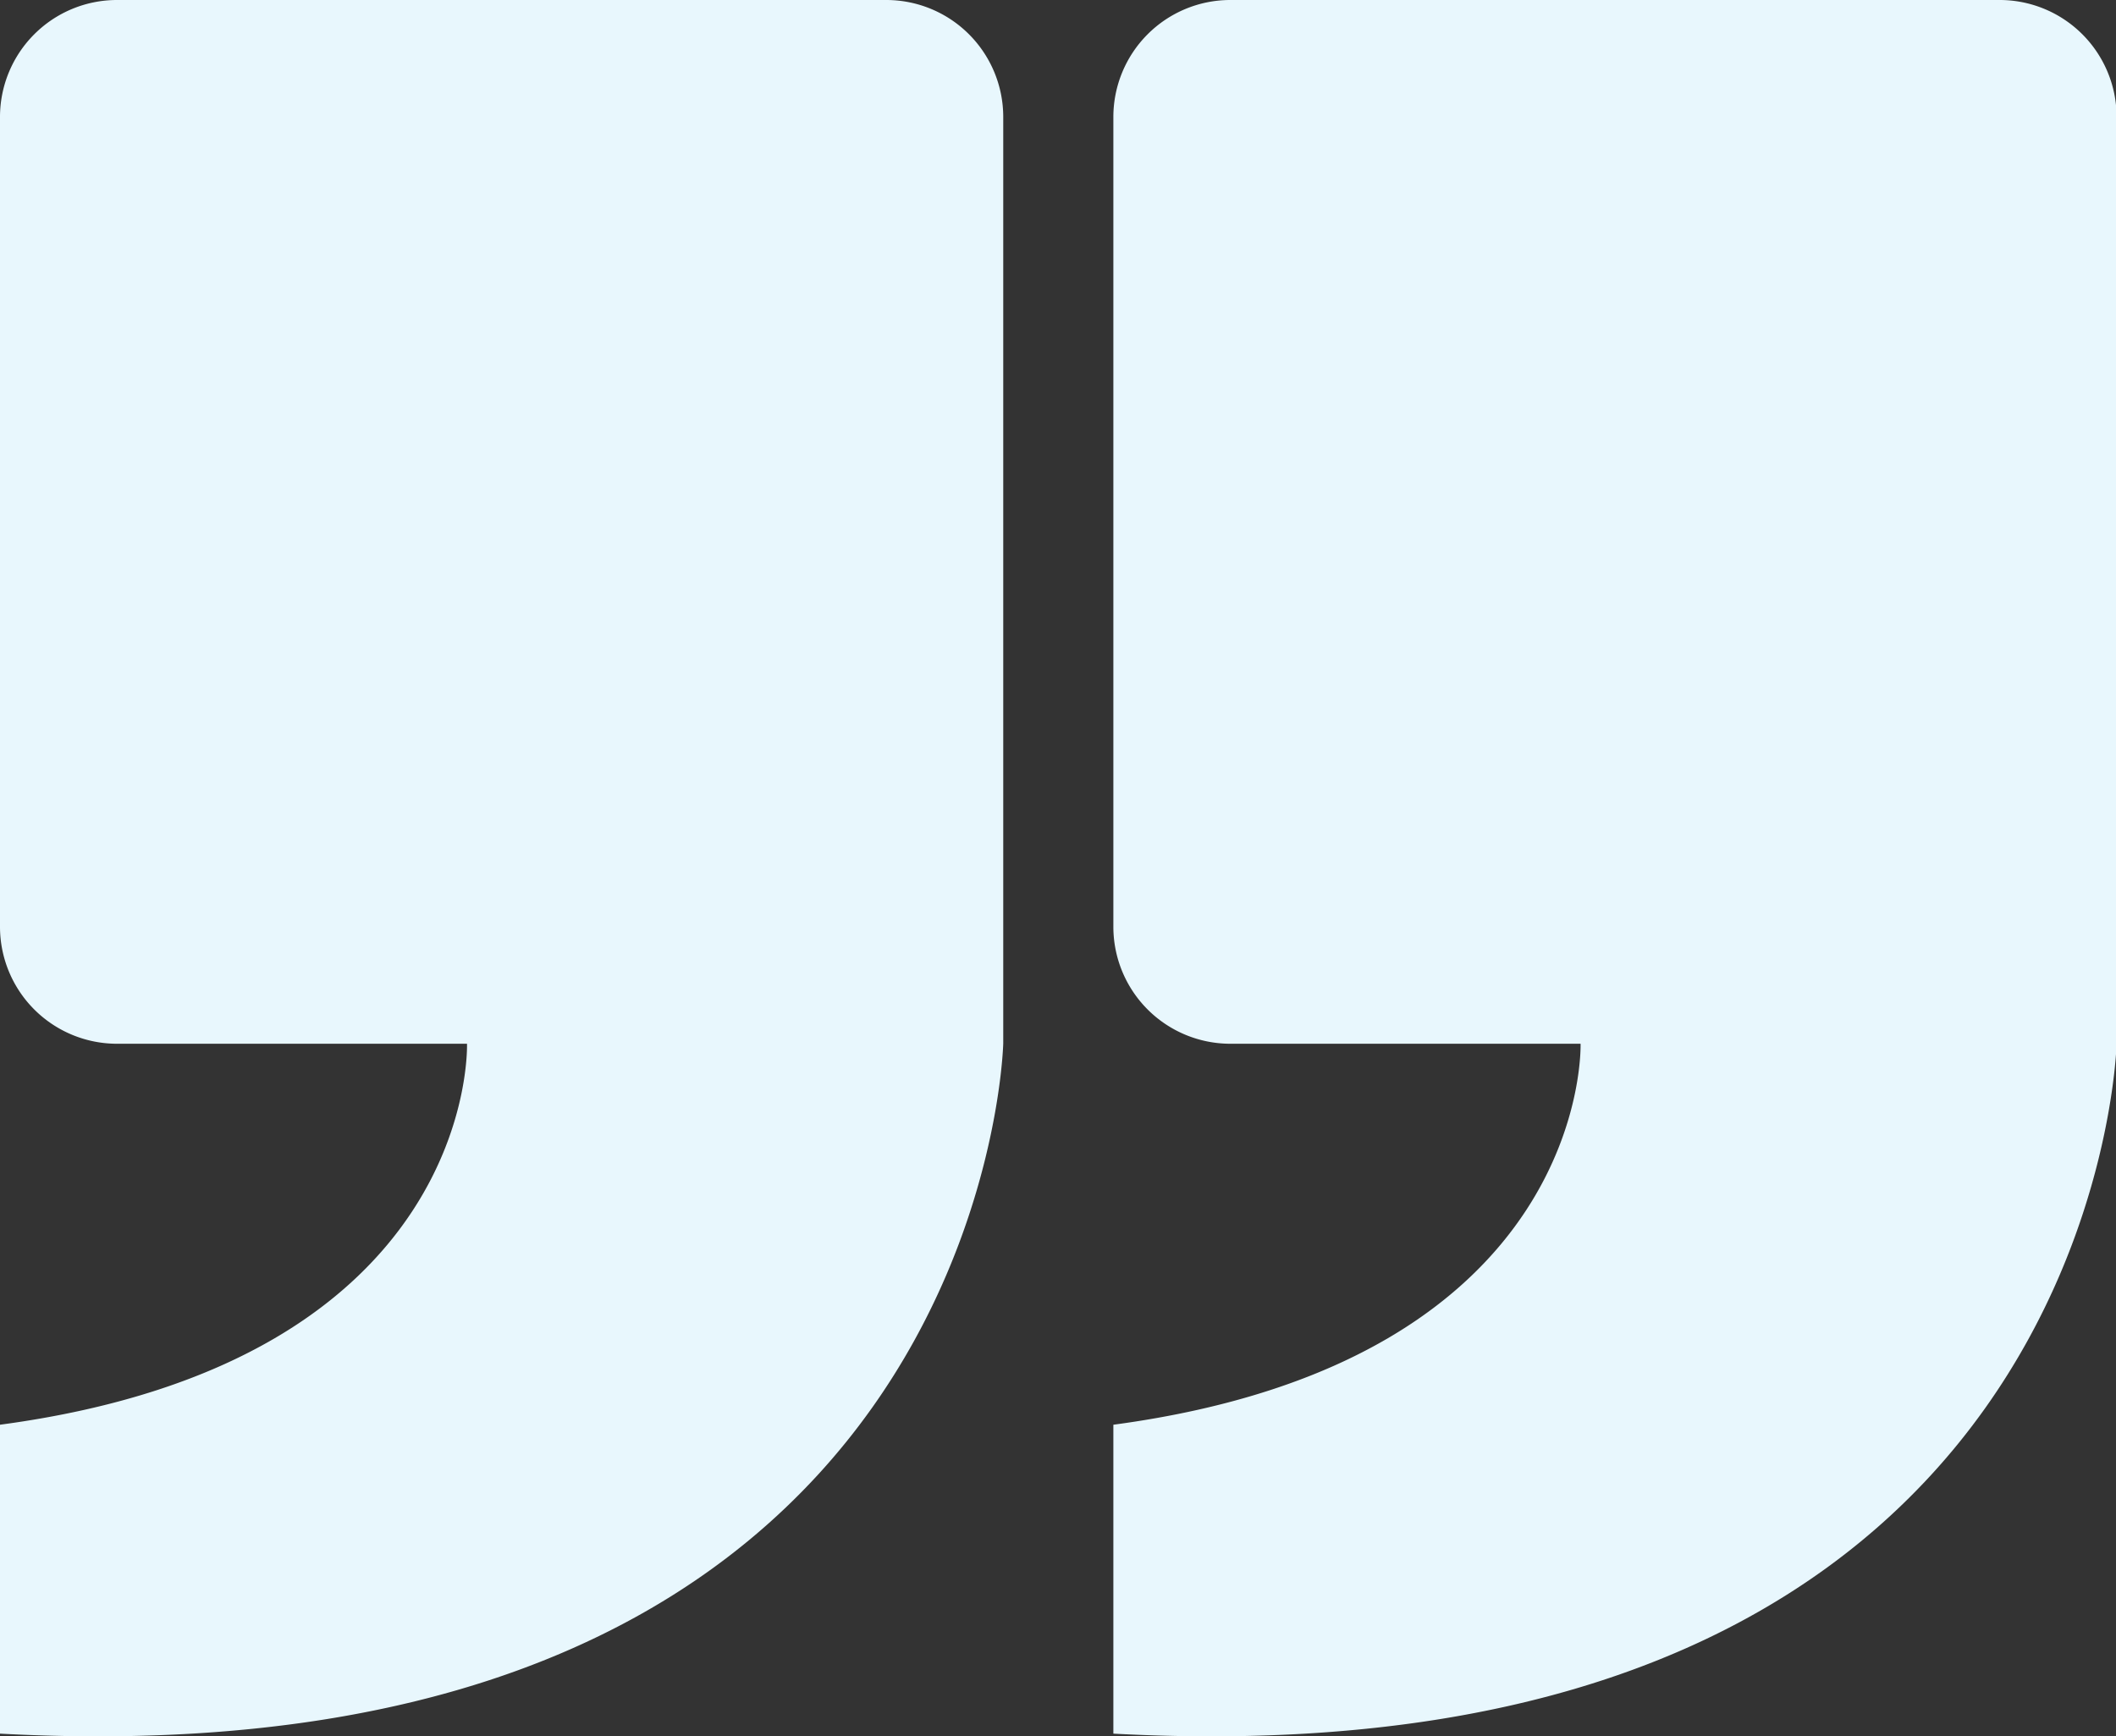
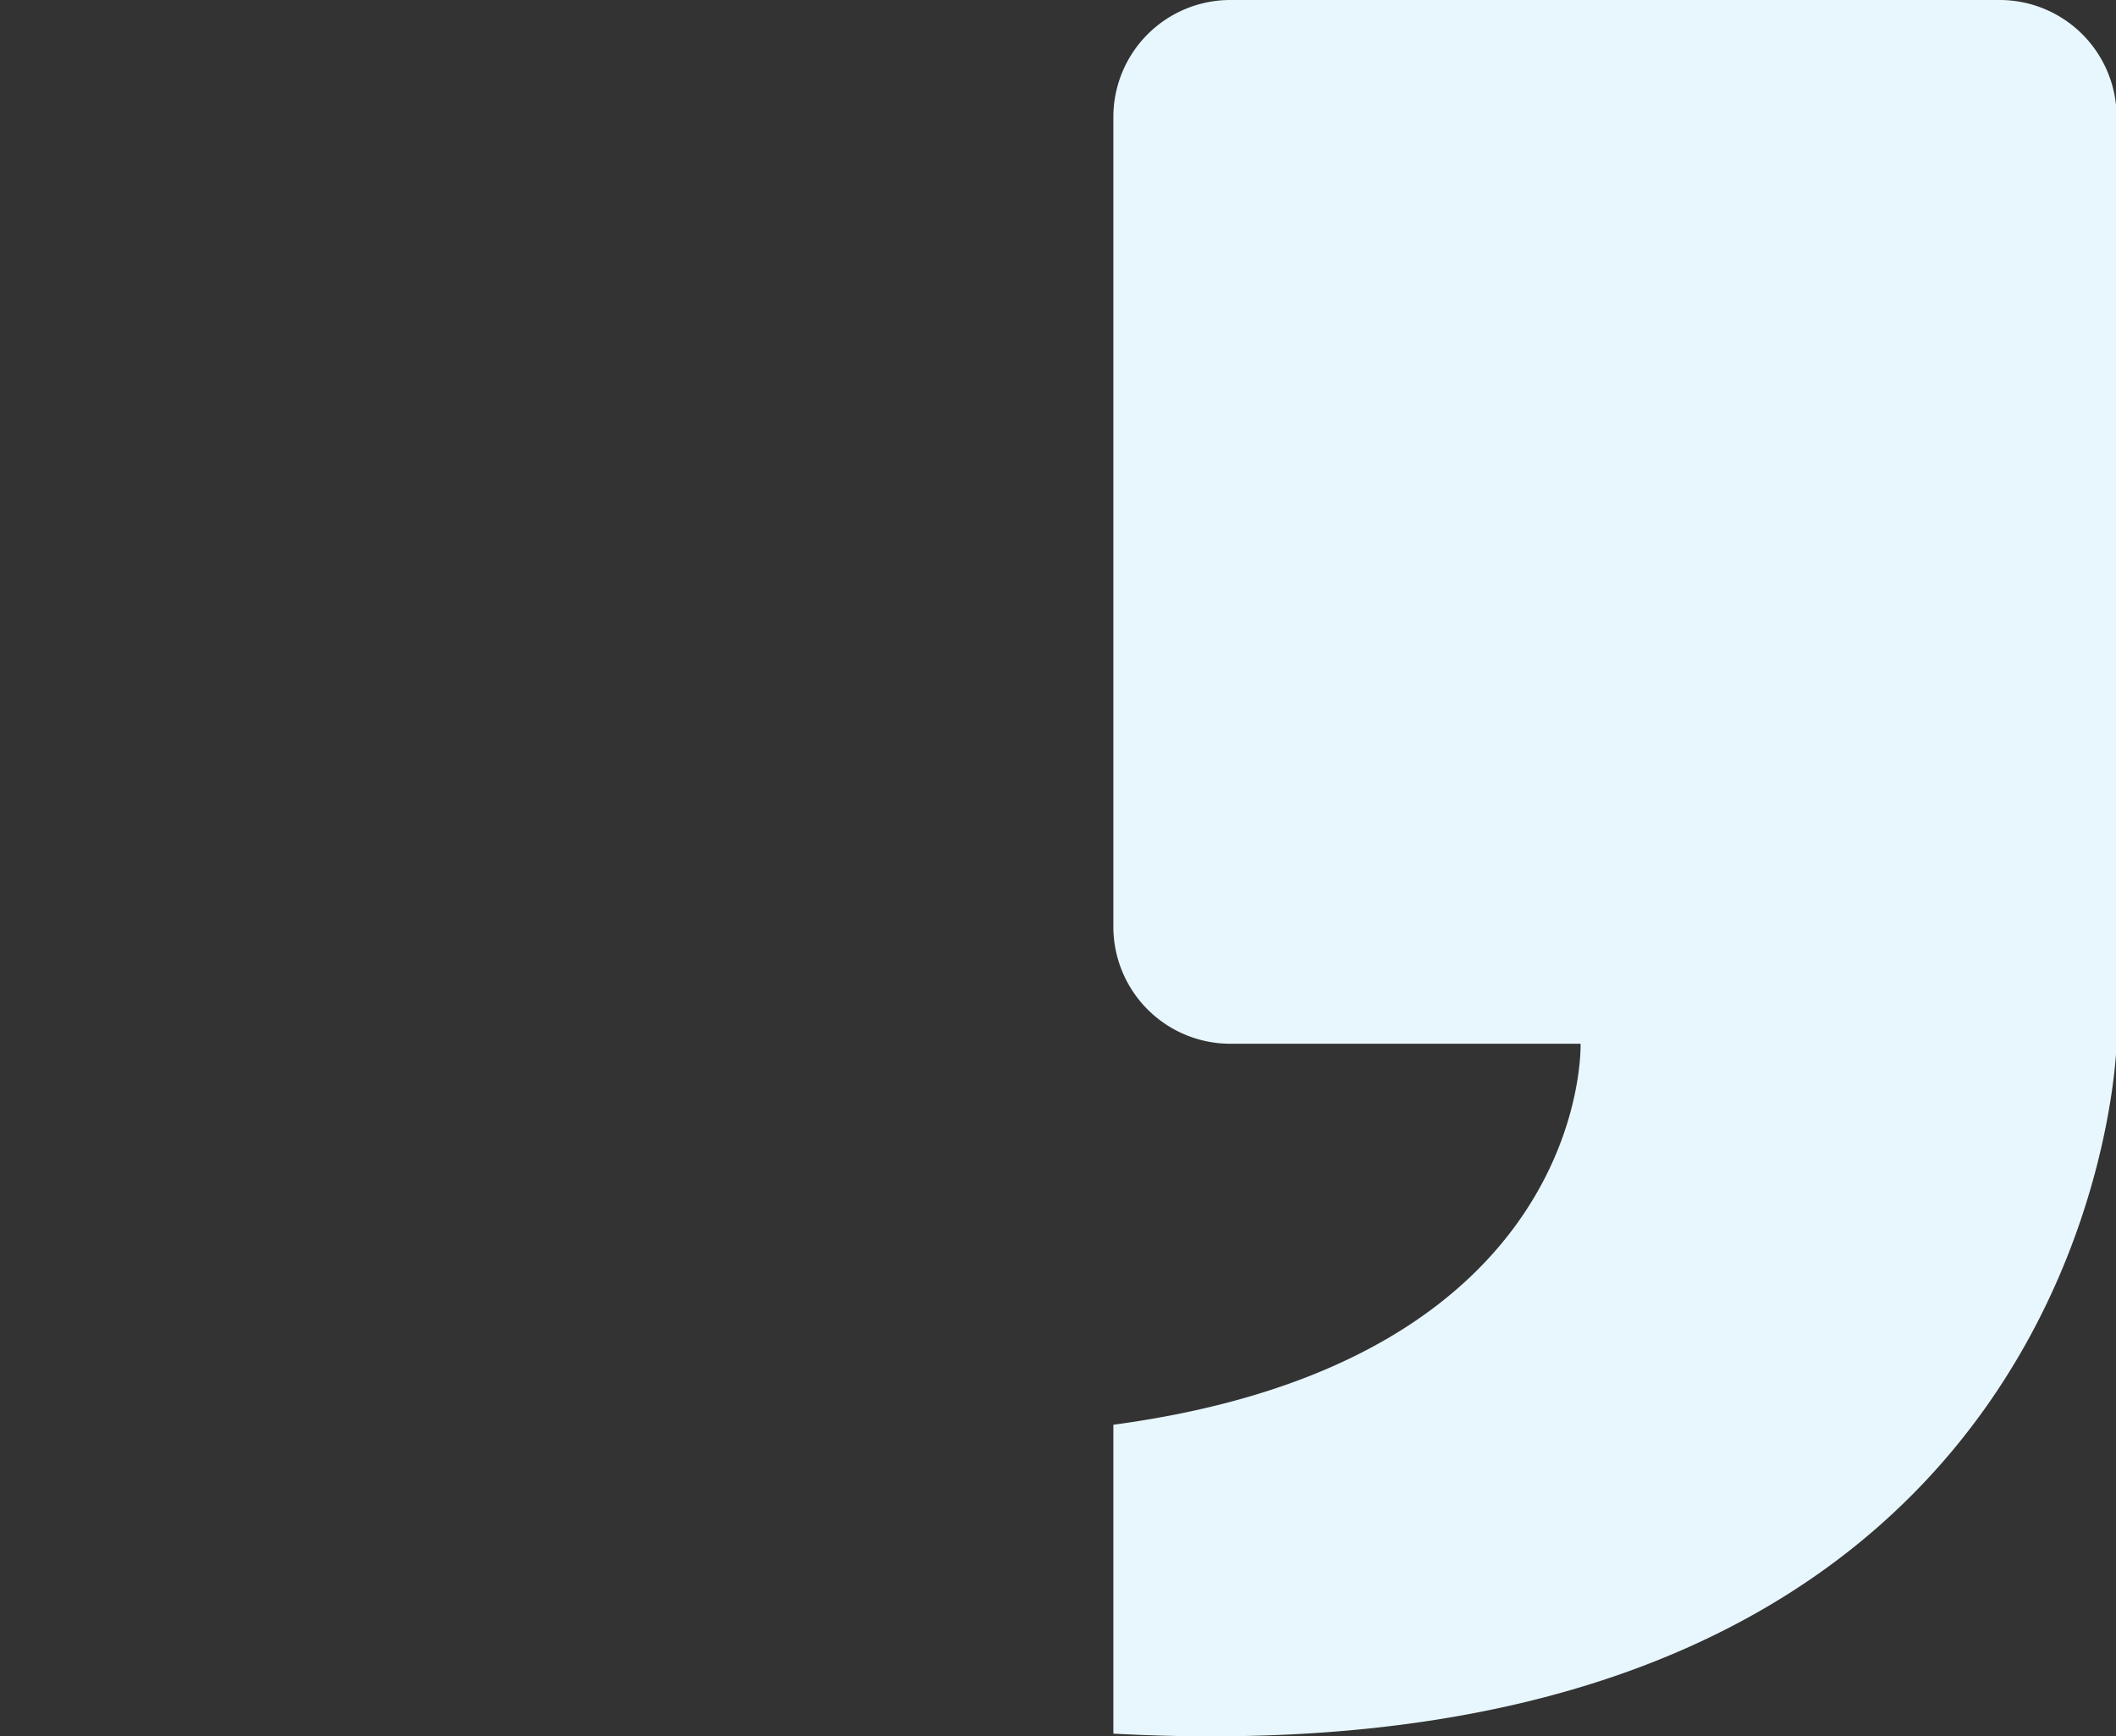
<svg xmlns="http://www.w3.org/2000/svg" id="Layer_1" data-name="Layer 1" viewBox="0 0 104.53 85.77">
  <rect x="0" y="0" width="104.53" height="85.77" fill="#333333" stroke="none" />
  <defs>
    <style>.cls-1{fill:#e8f7fd;}</style>
  </defs>
-   <path class="cls-1" d="M0,5.78v40a5.78,5.78,0,0,0,5.78,5.78H23.07S23.63,67.22,0,70.38V85.64c48.75,2.61,49.56-34.1,49.56-34.1V5.78A5.78,5.78,0,0,0,43.78,0h-38A5.78,5.78,0,0,0,0,5.78Z" />
  <path class="cls-1" d="M55,5.78v40a5.78,5.78,0,0,0,5.78,5.78h17.3S78.6,67.22,55,70.38V85.64c48.75,2.61,49.56-34.1,49.56-34.1V5.78A5.78,5.78,0,0,0,98.75,0h-38A5.78,5.78,0,0,0,55,5.78Z" />
</svg>